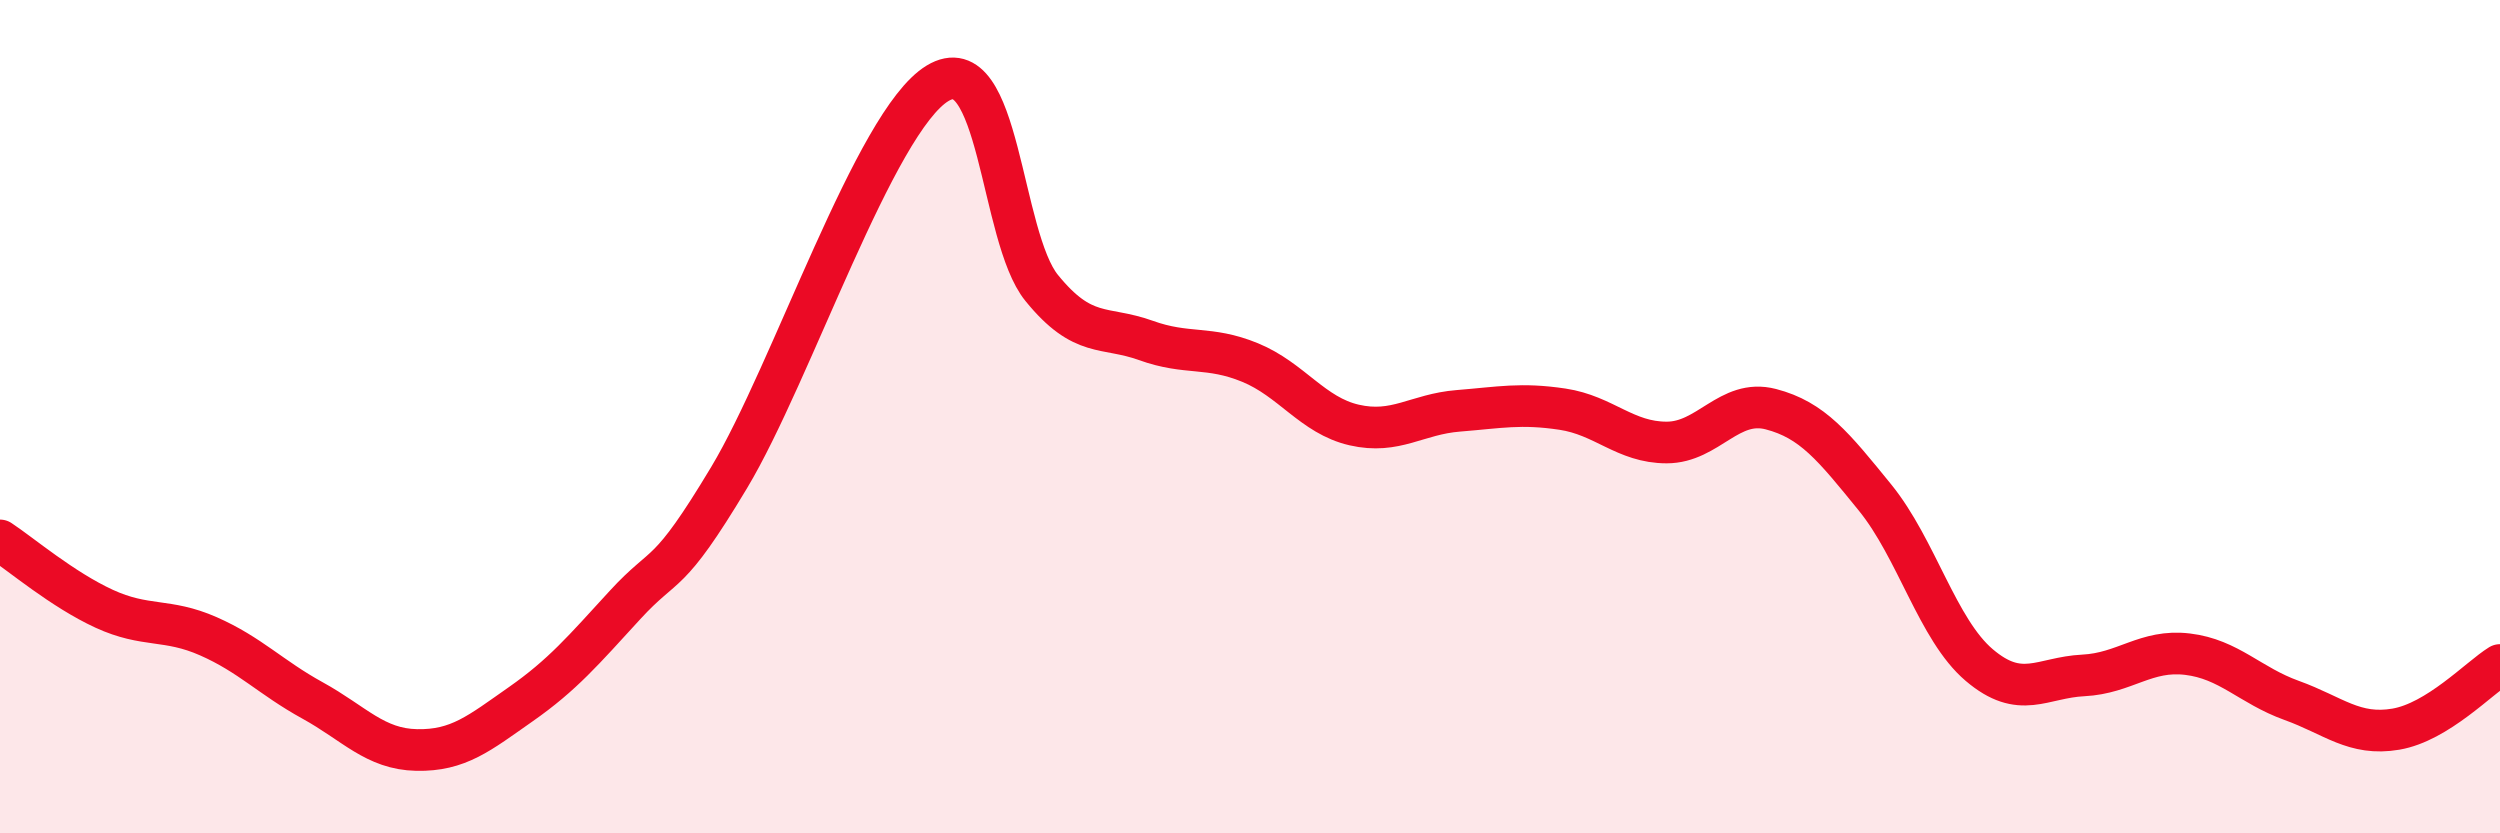
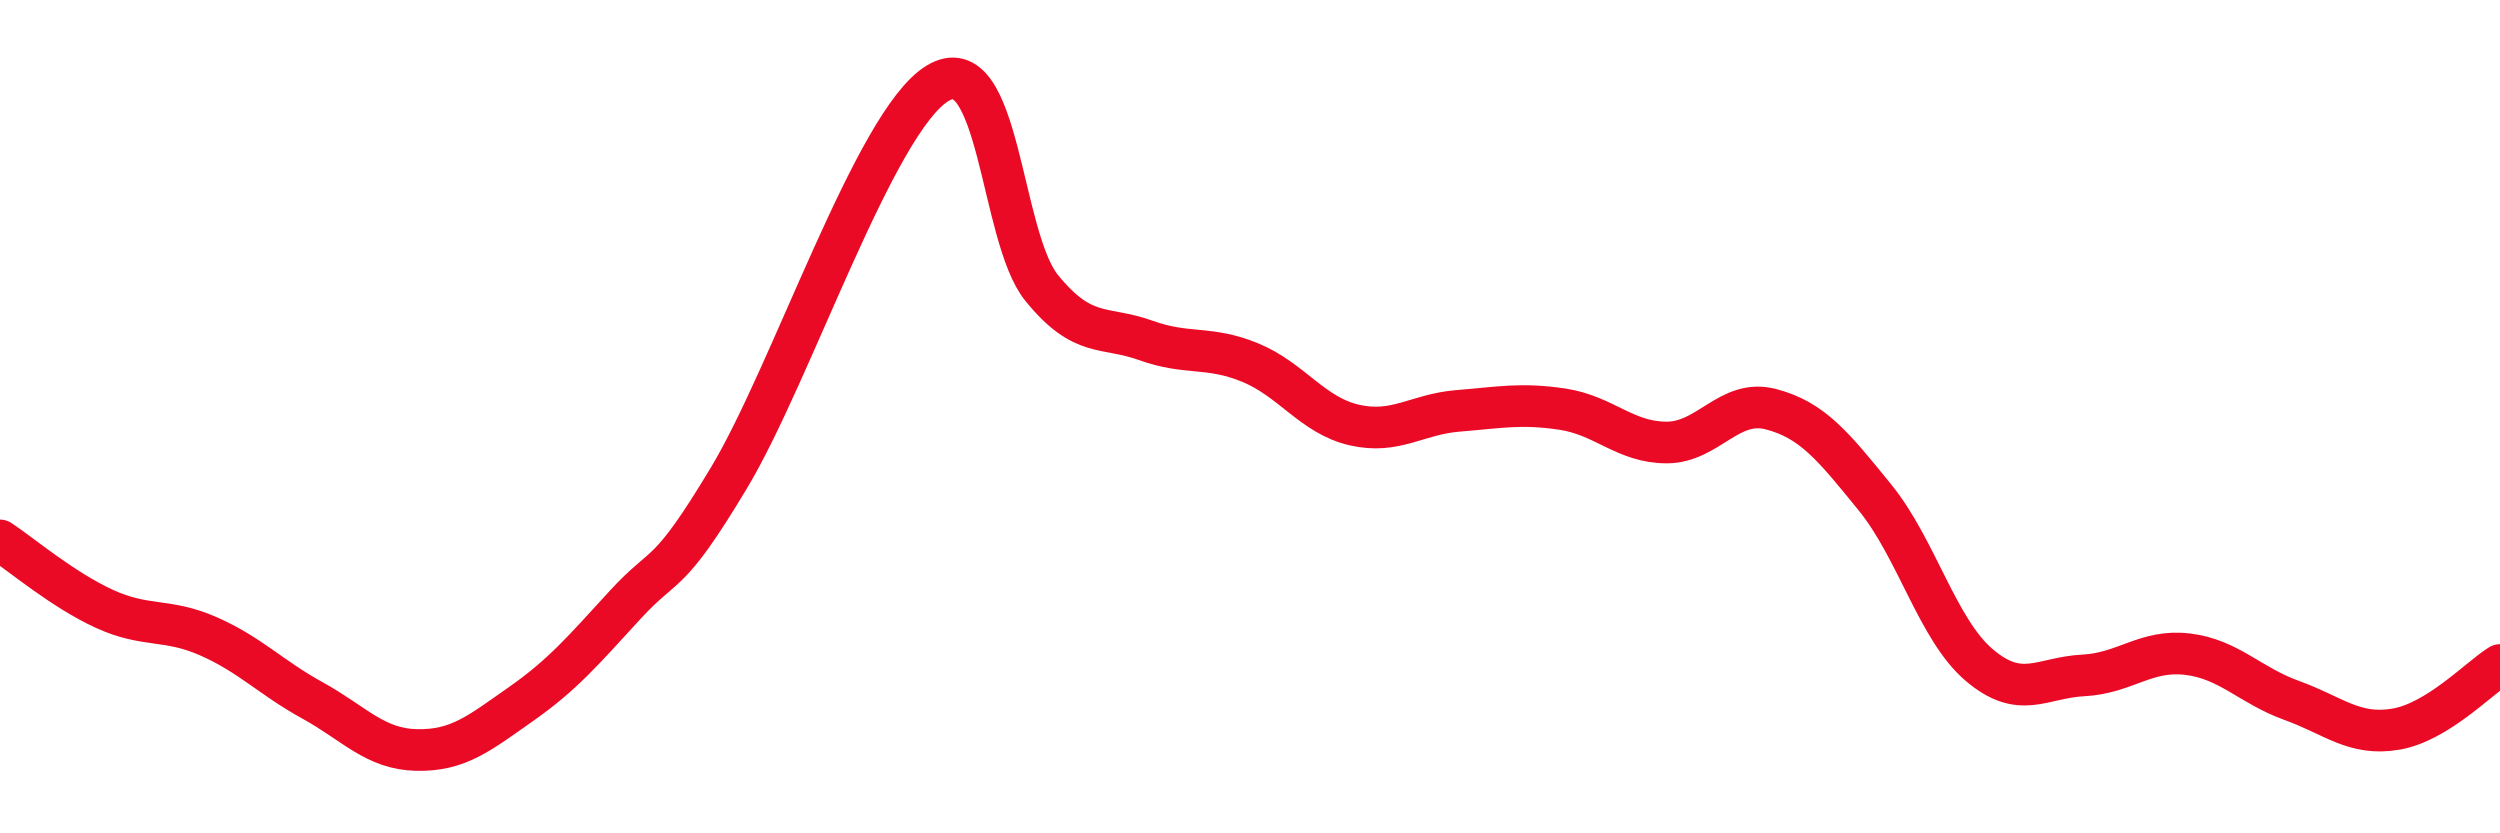
<svg xmlns="http://www.w3.org/2000/svg" width="60" height="20" viewBox="0 0 60 20">
-   <path d="M 0,12.97 C 0.5,13.3 1.5,14.15 2.5,14.61 C 3.5,15.07 4,14.83 5,15.27 C 6,15.71 6.5,16.26 7.5,16.81 C 8.5,17.36 9,17.98 10,18 C 11,18.02 11.5,17.6 12.5,16.9 C 13.5,16.2 14,15.61 15,14.52 C 16,13.43 16,13.96 17.5,11.46 C 19,8.96 21,2.91 22.5,2 C 24,1.09 24,5.68 25,6.91 C 26,8.14 26.5,7.81 27.5,8.17 C 28.5,8.53 29,8.29 30,8.7 C 31,9.11 31.5,9.97 32.5,10.2 C 33.5,10.43 34,9.94 35,9.86 C 36,9.78 36.5,9.67 37.5,9.82 C 38.5,9.97 39,10.62 40,10.62 C 41,10.62 41.5,9.56 42.5,9.82 C 43.5,10.08 44,10.71 45,11.94 C 46,13.17 46.5,15.11 47.5,15.96 C 48.5,16.81 49,16.26 50,16.21 C 51,16.16 51.5,15.58 52.5,15.7 C 53.5,15.82 54,16.45 55,16.81 C 56,17.17 56.5,17.67 57.5,17.5 C 58.5,17.33 59.5,16.27 60,15.96L60 20L0 20Z" fill="#EB0A25" opacity="0.1" stroke-linecap="round" stroke-linejoin="round" />
  <path d="M 0,12.97 C 0.5,13.3 1.5,14.15 2.5,14.61 C 3.5,15.07 4,14.83 5,15.27 C 6,15.71 6.5,16.26 7.5,16.81 C 8.5,17.36 9,17.98 10,18 C 11,18.02 11.5,17.6 12.5,16.9 C 13.5,16.2 14,15.61 15,14.52 C 16,13.43 16,13.96 17.5,11.46 C 19,8.96 21,2.91 22.5,2 C 24,1.09 24,5.68 25,6.91 C 26,8.14 26.5,7.81 27.5,8.17 C 28.5,8.53 29,8.29 30,8.7 C 31,9.11 31.5,9.97 32.5,10.2 C 33.5,10.43 34,9.94 35,9.86 C 36,9.78 36.5,9.67 37.5,9.82 C 38.5,9.97 39,10.62 40,10.62 C 41,10.62 41.5,9.56 42.5,9.82 C 43.5,10.08 44,10.71 45,11.94 C 46,13.17 46.5,15.11 47.5,15.96 C 48.5,16.81 49,16.26 50,16.21 C 51,16.16 51.5,15.58 52.5,15.7 C 53.5,15.82 54,16.45 55,16.81 C 56,17.17 56.5,17.67 57.5,17.5 C 58.5,17.33 59.5,16.27 60,15.96" stroke="#EB0A25" stroke-width="1" fill="none" stroke-linecap="round" stroke-linejoin="round" />
</svg>